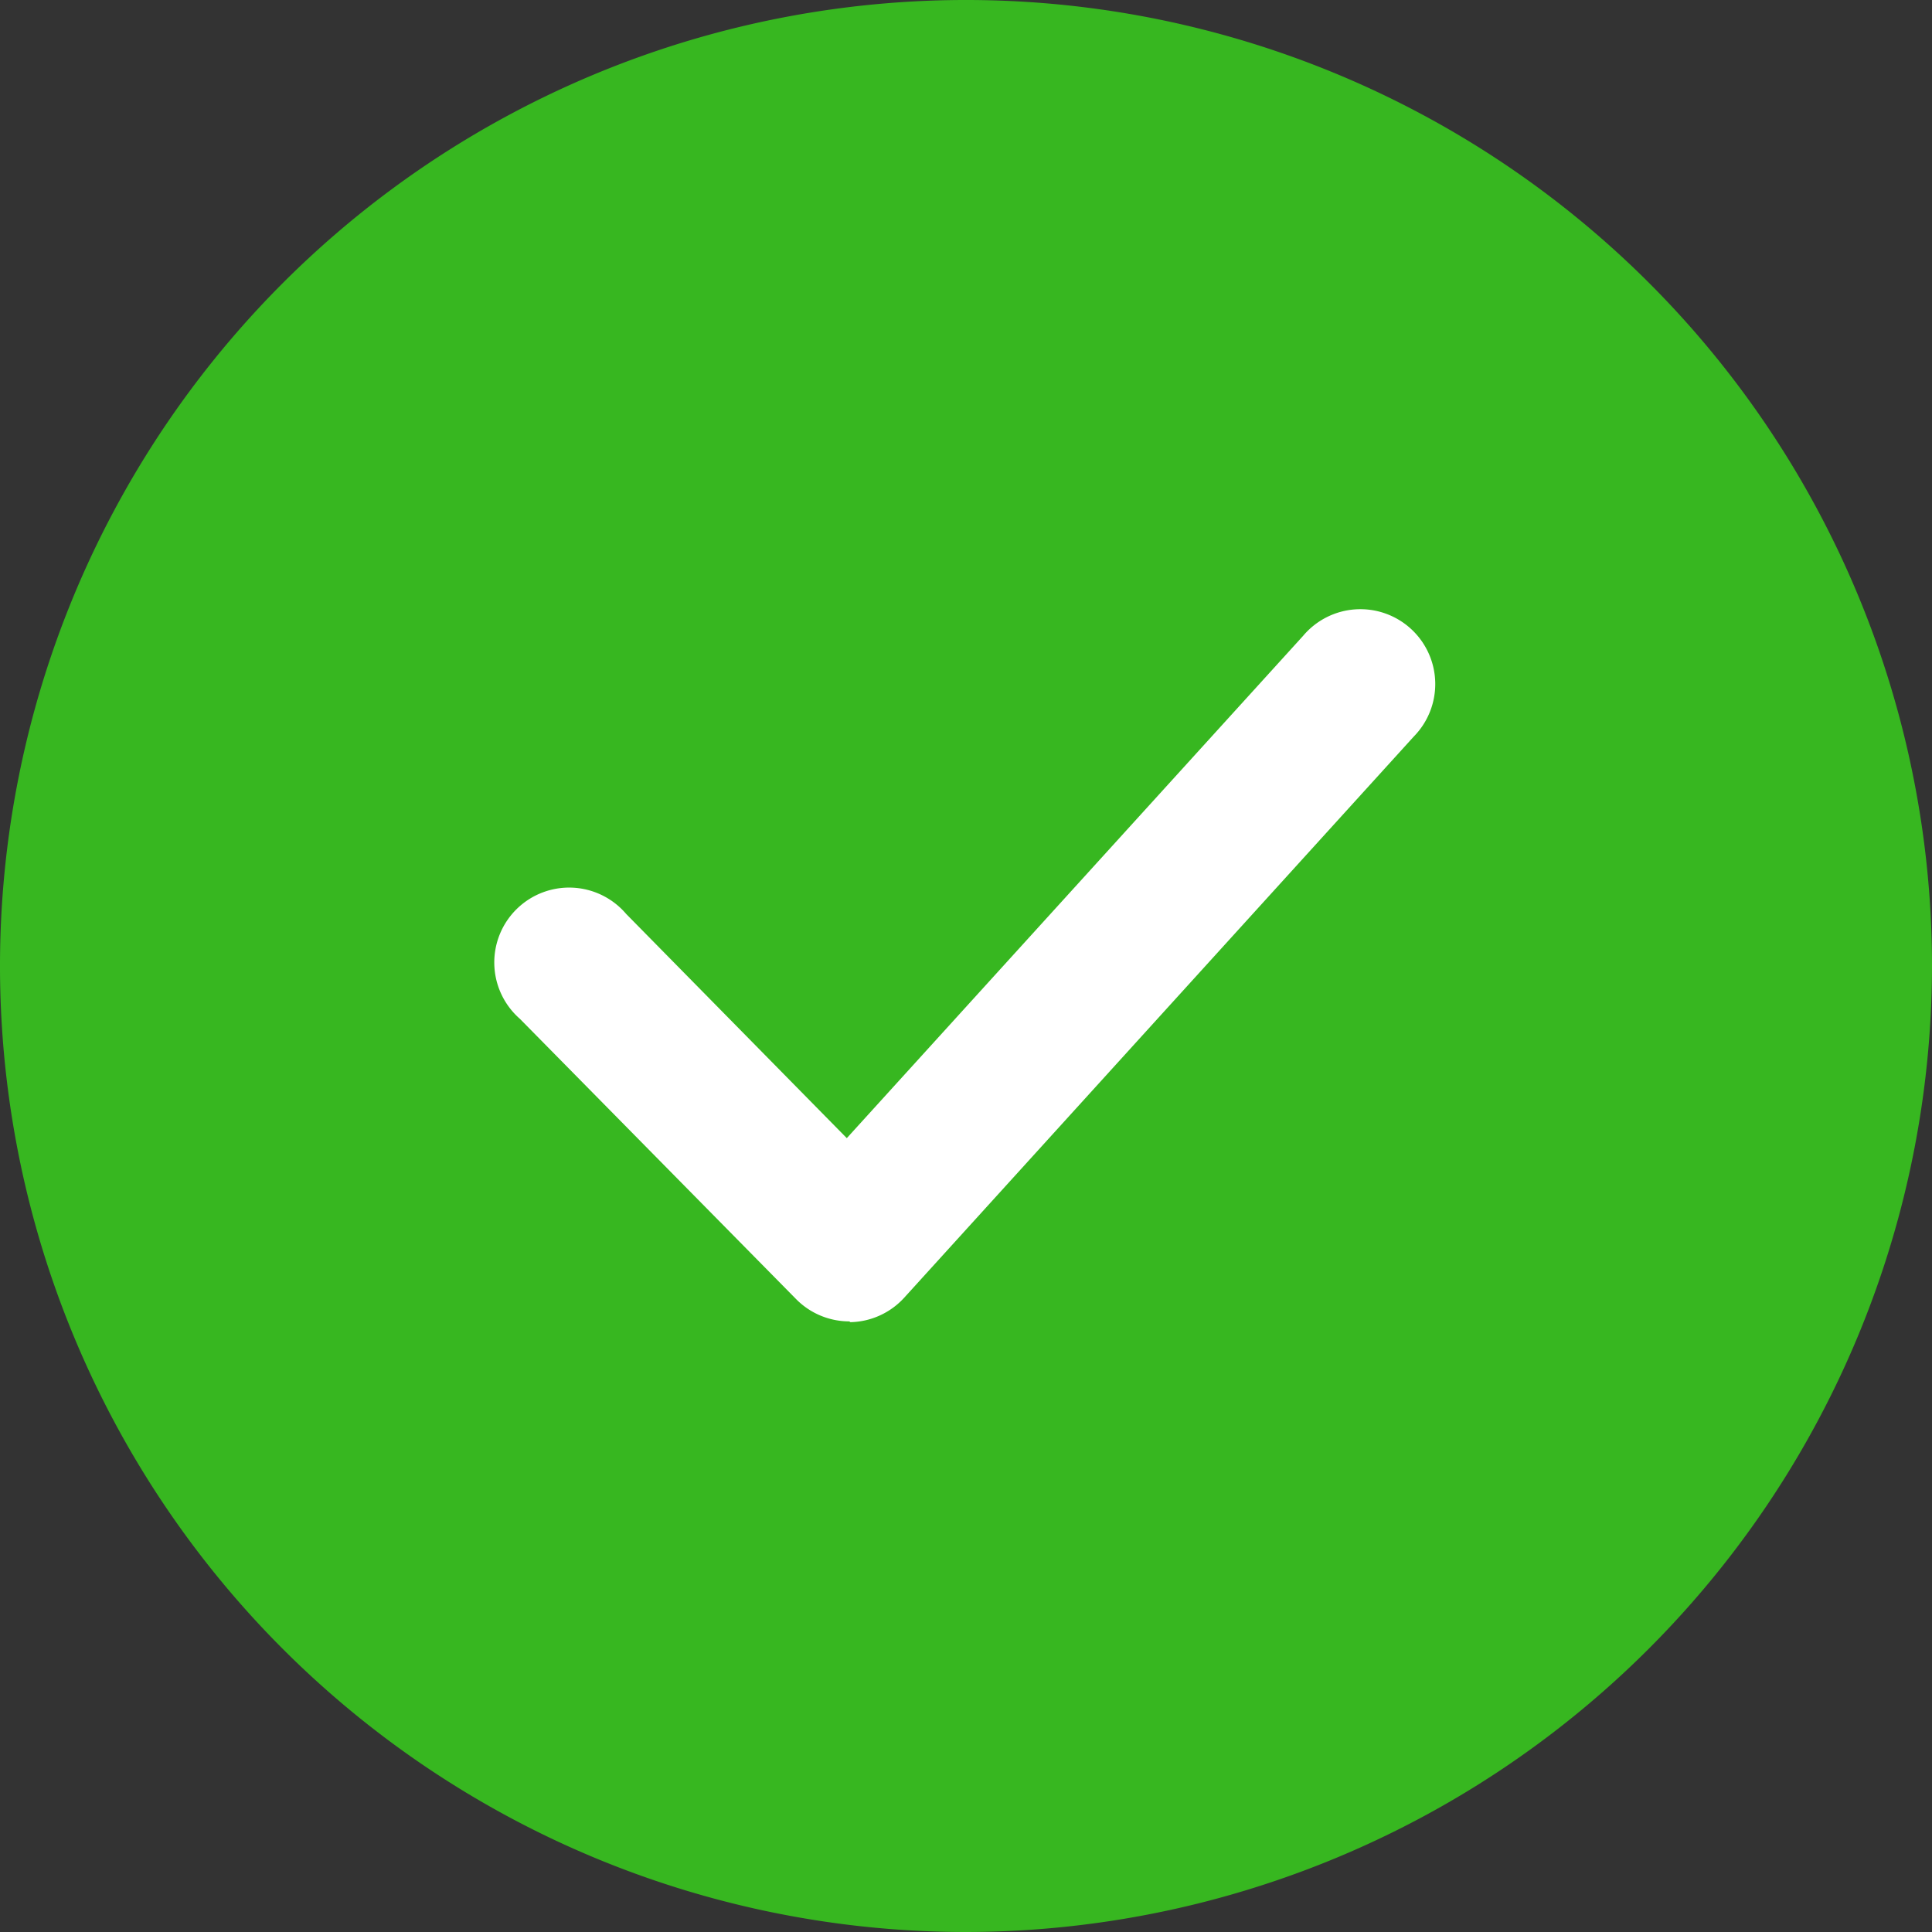
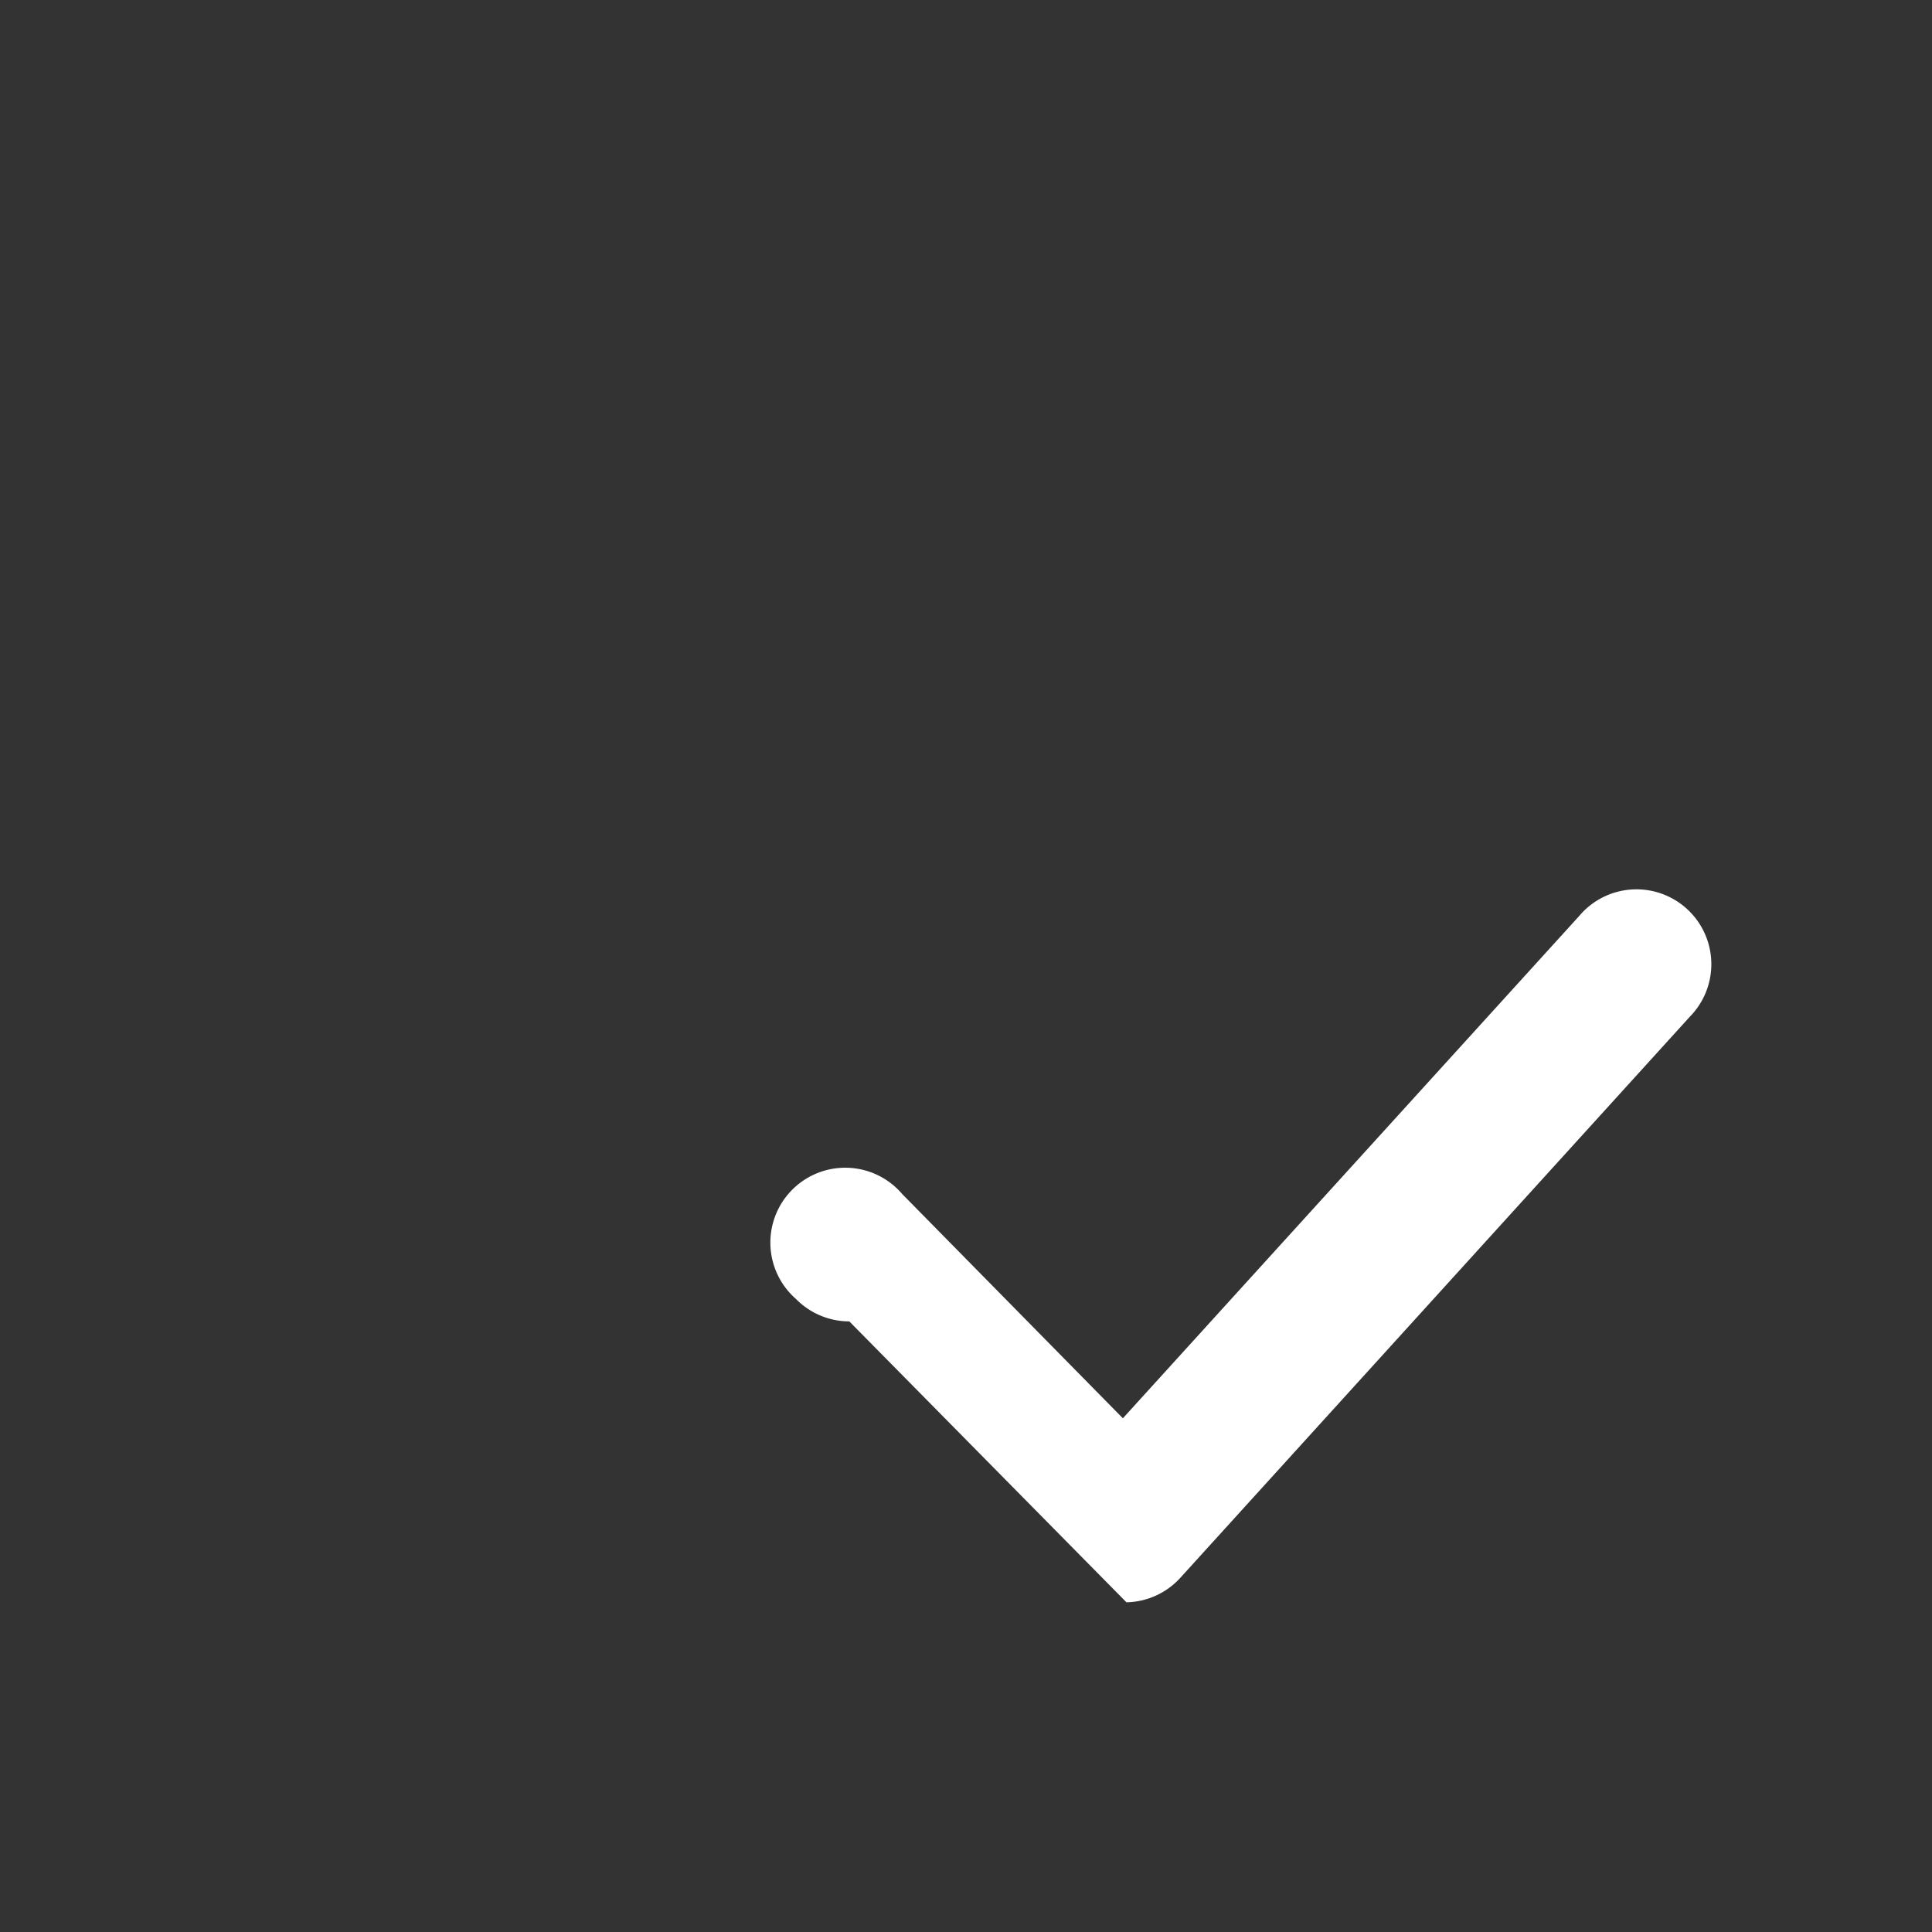
<svg xmlns="http://www.w3.org/2000/svg" id="icon-check" width="20" height="20" viewBox="0 0 20 20">
  <rect x="0" y="0" width="20" height="20" fill="#333333" stroke="none" />
-   <circle id="Ellipse_1" data-name="Ellipse 1" cx="9.225" cy="9.225" r="9.225" transform="translate(0.775 0.775)" fill="#37b720" />
-   <path id="Path_1" data-name="Path 1" d="M10,20A10,10,0,1,1,20,10,10.011,10.011,0,0,1,10,20ZM10,1.549A8.451,8.451,0,1,0,18.451,10,8.46,8.46,0,0,0,10,1.549Z" fill="#37b720" />
-   <path id="Path_2" data-name="Path 2" d="M135.7,169.183a.774.774,0,0,1-.552-.232l-2.858-2.9a.775.775,0,1,1,1.1-1.086l2.284,2.321,4.724-5.2a.775.775,0,1,1,1.146,1.042l-5.275,5.809a.775.775,0,0,1-.558.254Z" transform="translate(-126.908 -155.504)" fill="#fff" />
+   <path id="Path_2" data-name="Path 2" d="M135.7,169.183a.774.774,0,0,1-.552-.232a.775.775,0,1,1,1.1-1.086l2.284,2.321,4.724-5.2a.775.775,0,1,1,1.146,1.042l-5.275,5.809a.775.775,0,0,1-.558.254Z" transform="translate(-126.908 -155.504)" fill="#fff" />
</svg>